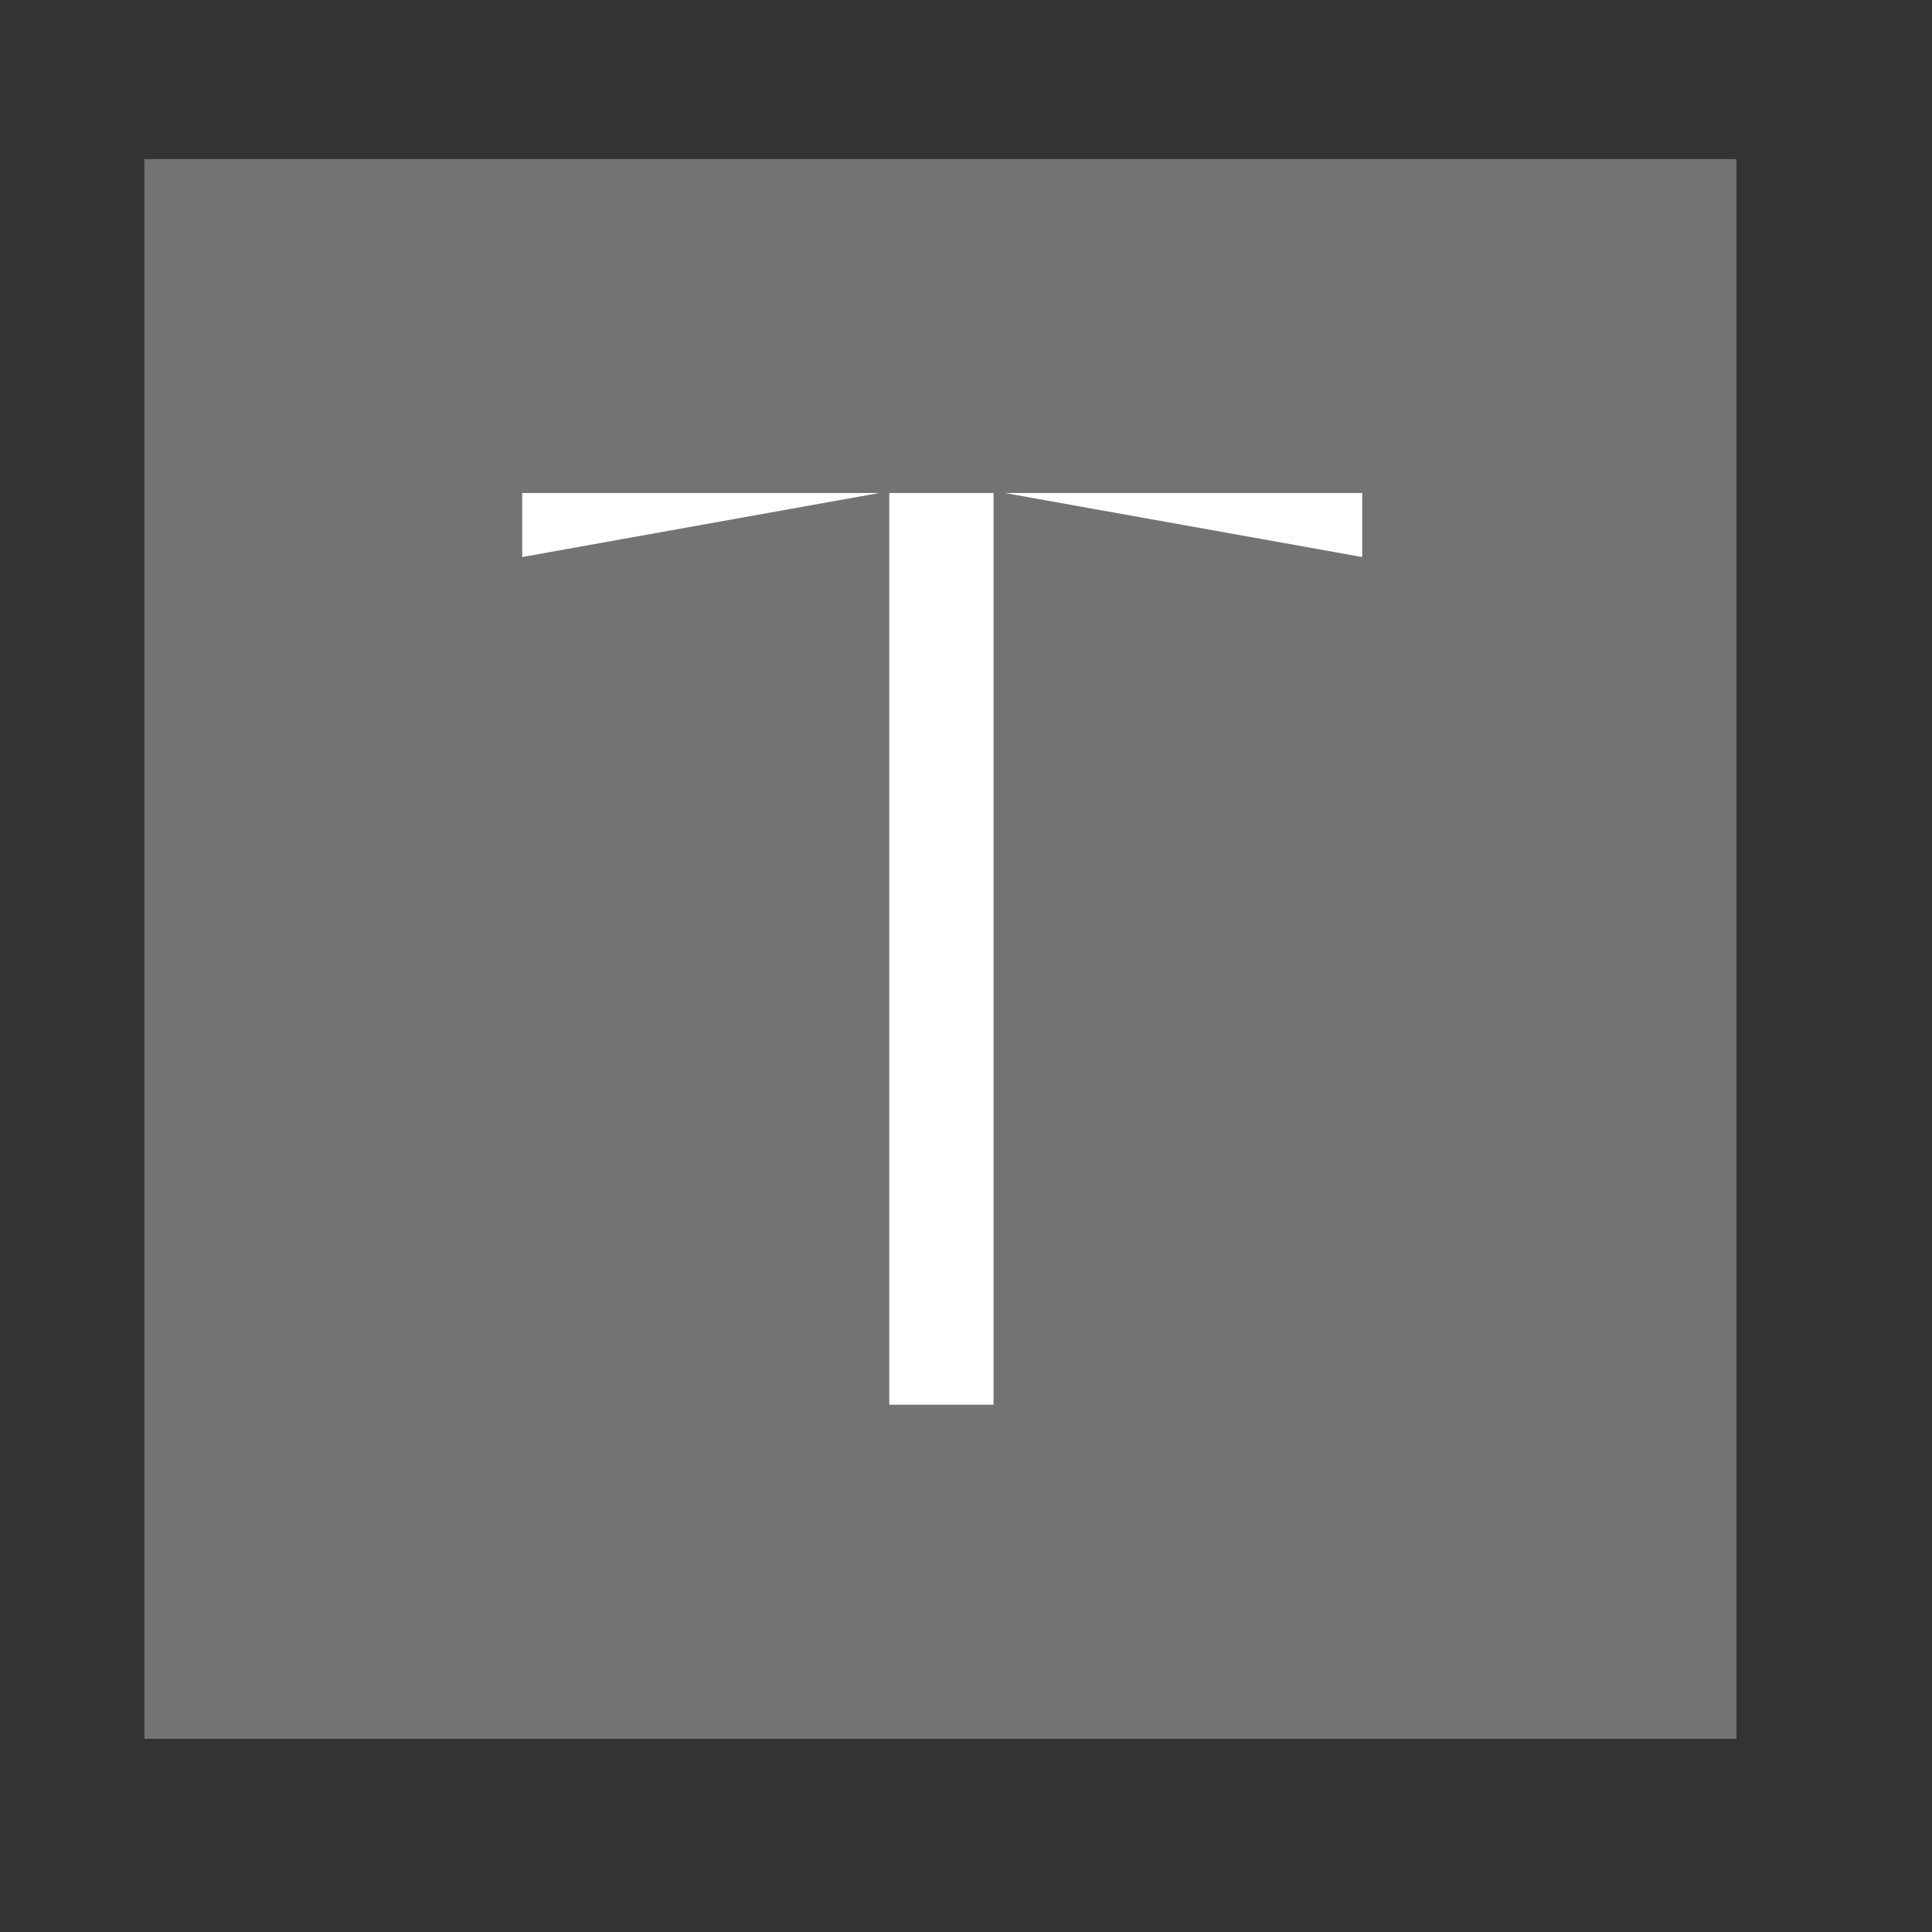
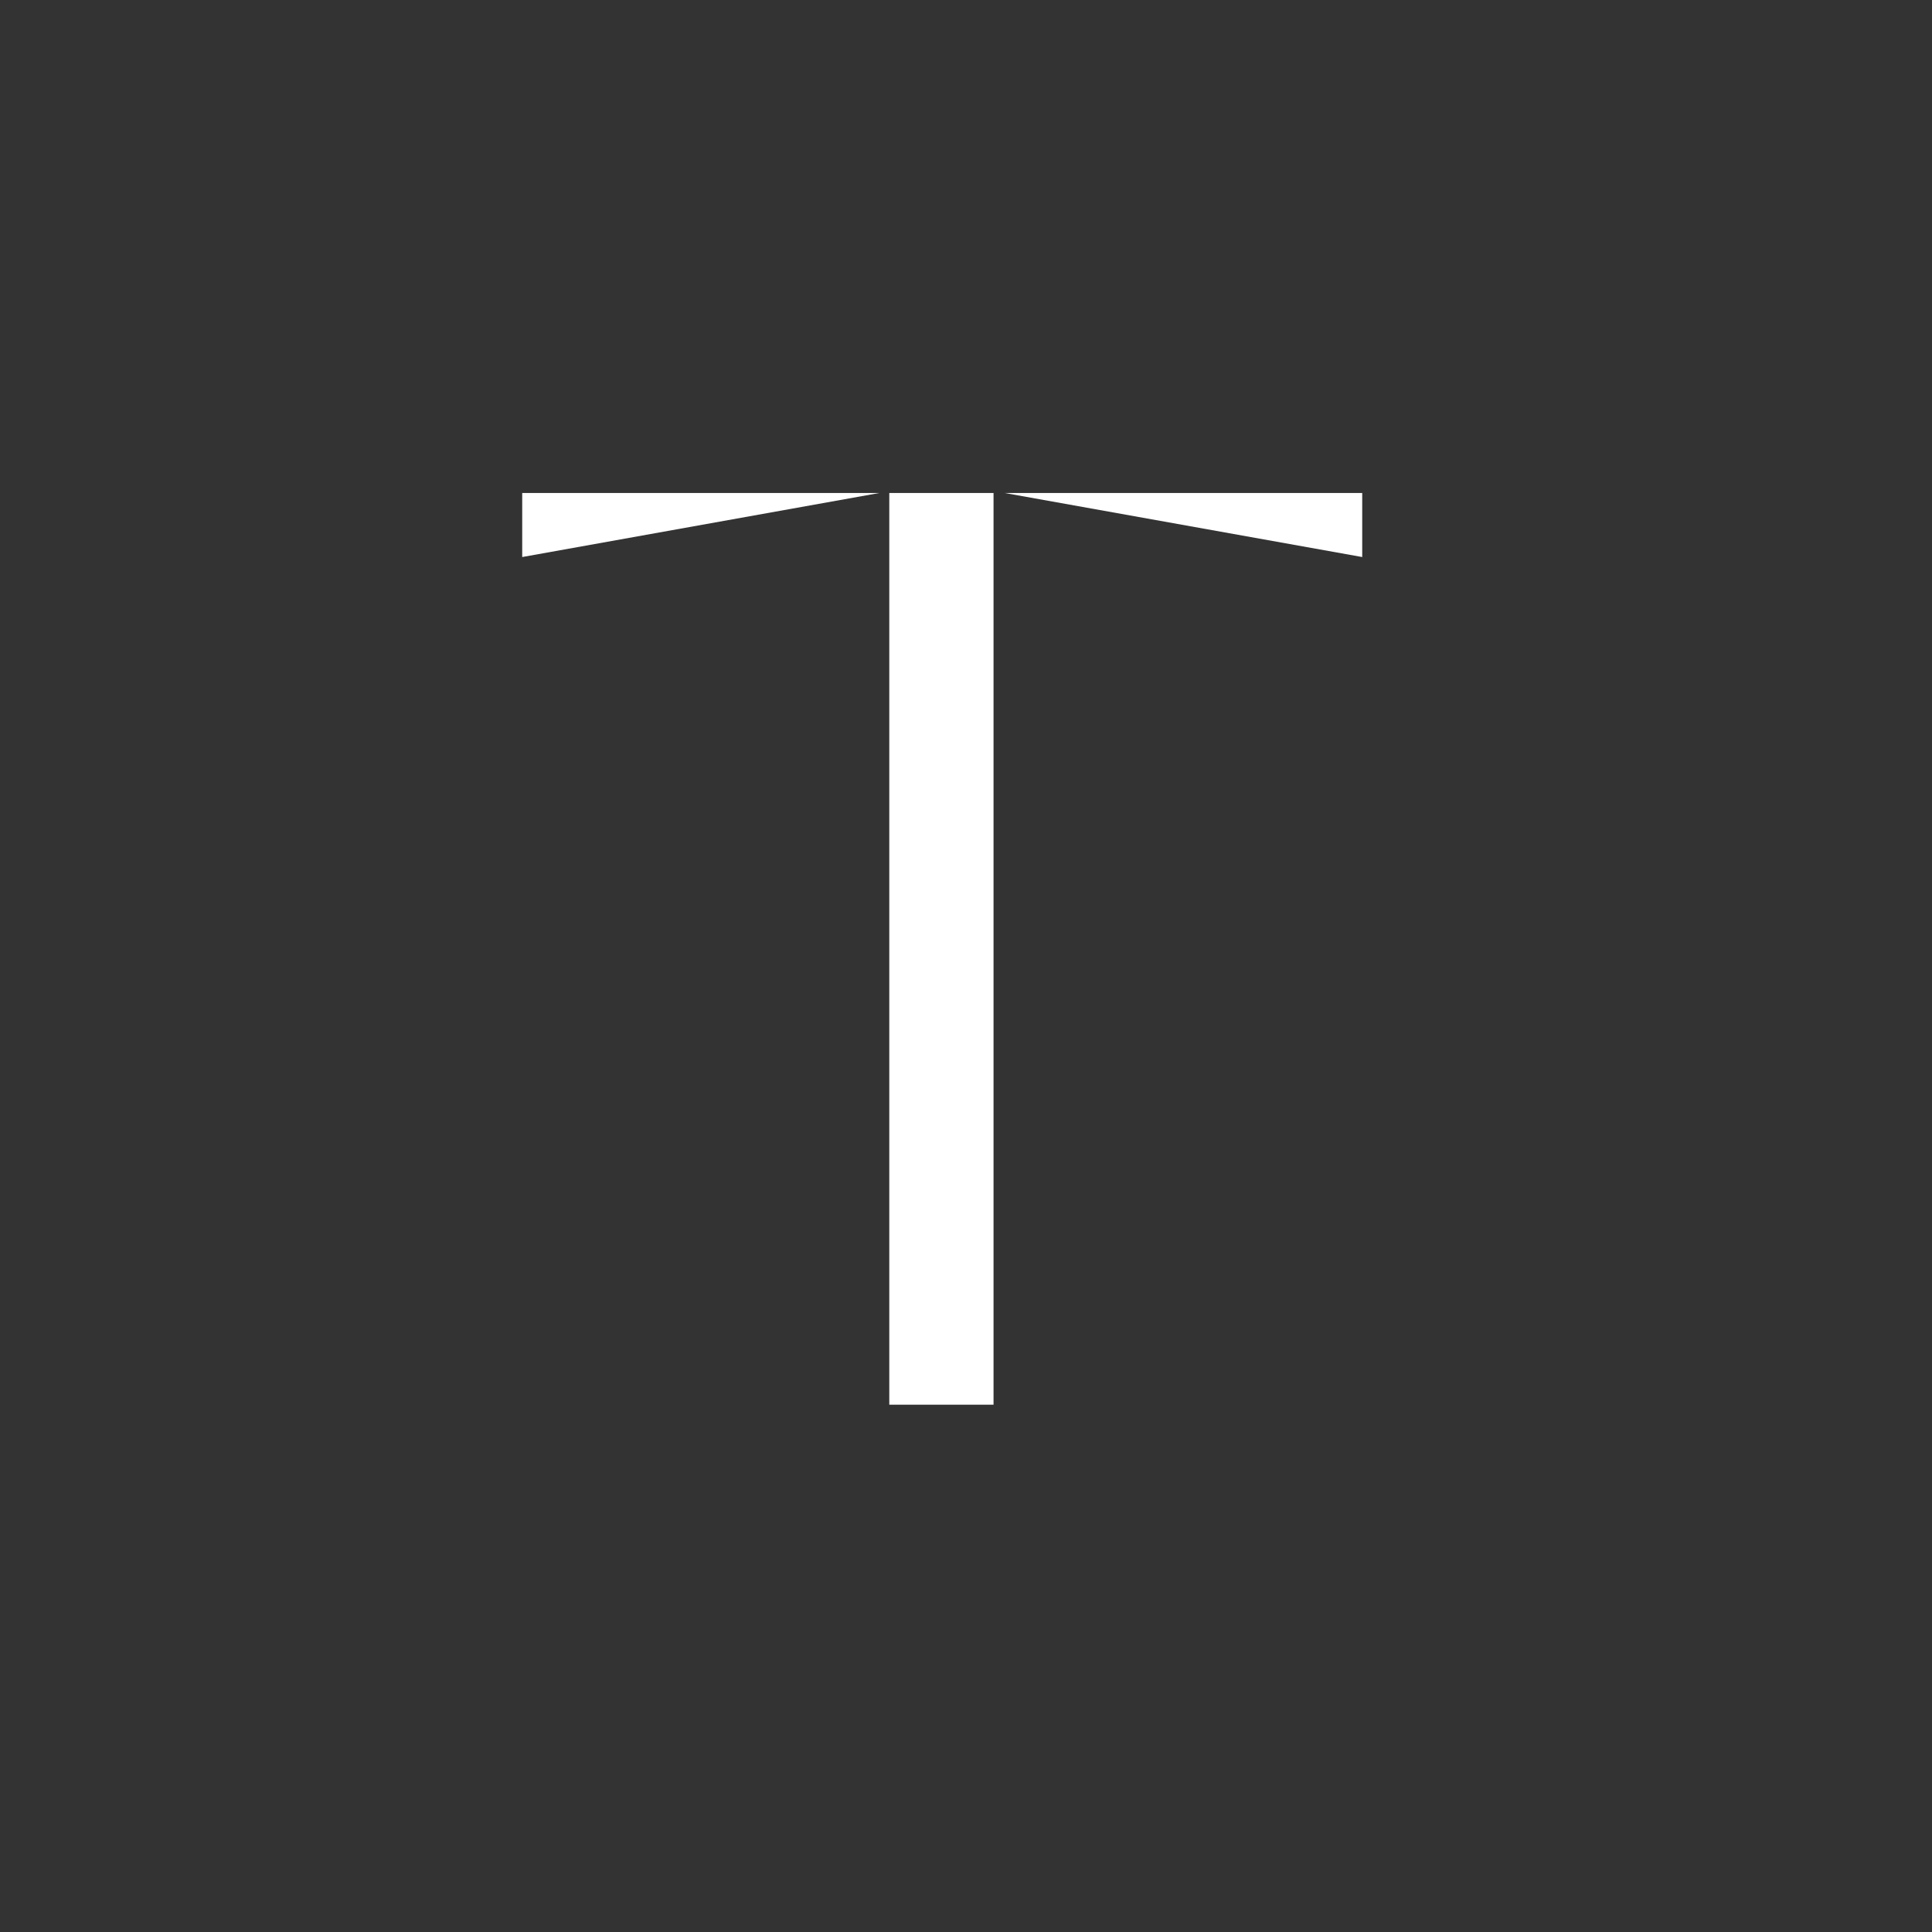
<svg xmlns="http://www.w3.org/2000/svg" version="1.0" preserveAspectRatio="xMidYMid meet" height="100" viewBox="0 0 75 75" zoomAndPan="magnify" width="100">
  <rect x="0" y="0" width="75" height="75" fill="#333333" stroke="none" />
  <defs>
    <g />
    <clipPath id="2f17d15dbd">
-       <path clip-rule="nonzero" d="M 5.605 6.176 L 67.5 6.176 L 67.5 67.5 L 5.605 67.5 Z M 5.605 6.176" />
-     </clipPath>
+       </clipPath>
  </defs>
  <g clip-path="url(#2f17d15dbd)">
-     <path fill-rule="nonzero" fill-opacity="1" d="M 5.605 6.176 L 67.41 6.176 L 67.41 67.5 L 5.605 67.5 Z M 5.605 6.176" fill="#737373" />
-   </g>
+     </g>
  <g fill-opacity="1" fill="#ffffff">
    <g transform="translate(18.6, 54.53)">
      <g>
-         <path d="M 15.922 0 L 15.922 -35.391 L 19.969 -35.391 L 19.969 0 Z M 34.281 -32.906 L 20.406 -35.391 L 34.281 -35.391 Z M 1.672 -35.391 L 15.531 -35.391 L 1.672 -32.906 Z M 1.672 -35.391" />
+         <path d="M 15.922 0 L 15.922 -35.391 L 19.969 -35.391 L 19.969 0 Z M 34.281 -32.906 L 20.406 -35.391 L 34.281 -35.391 M 1.672 -35.391 L 15.531 -35.391 L 1.672 -32.906 Z M 1.672 -35.391" />
      </g>
    </g>
  </g>
</svg>